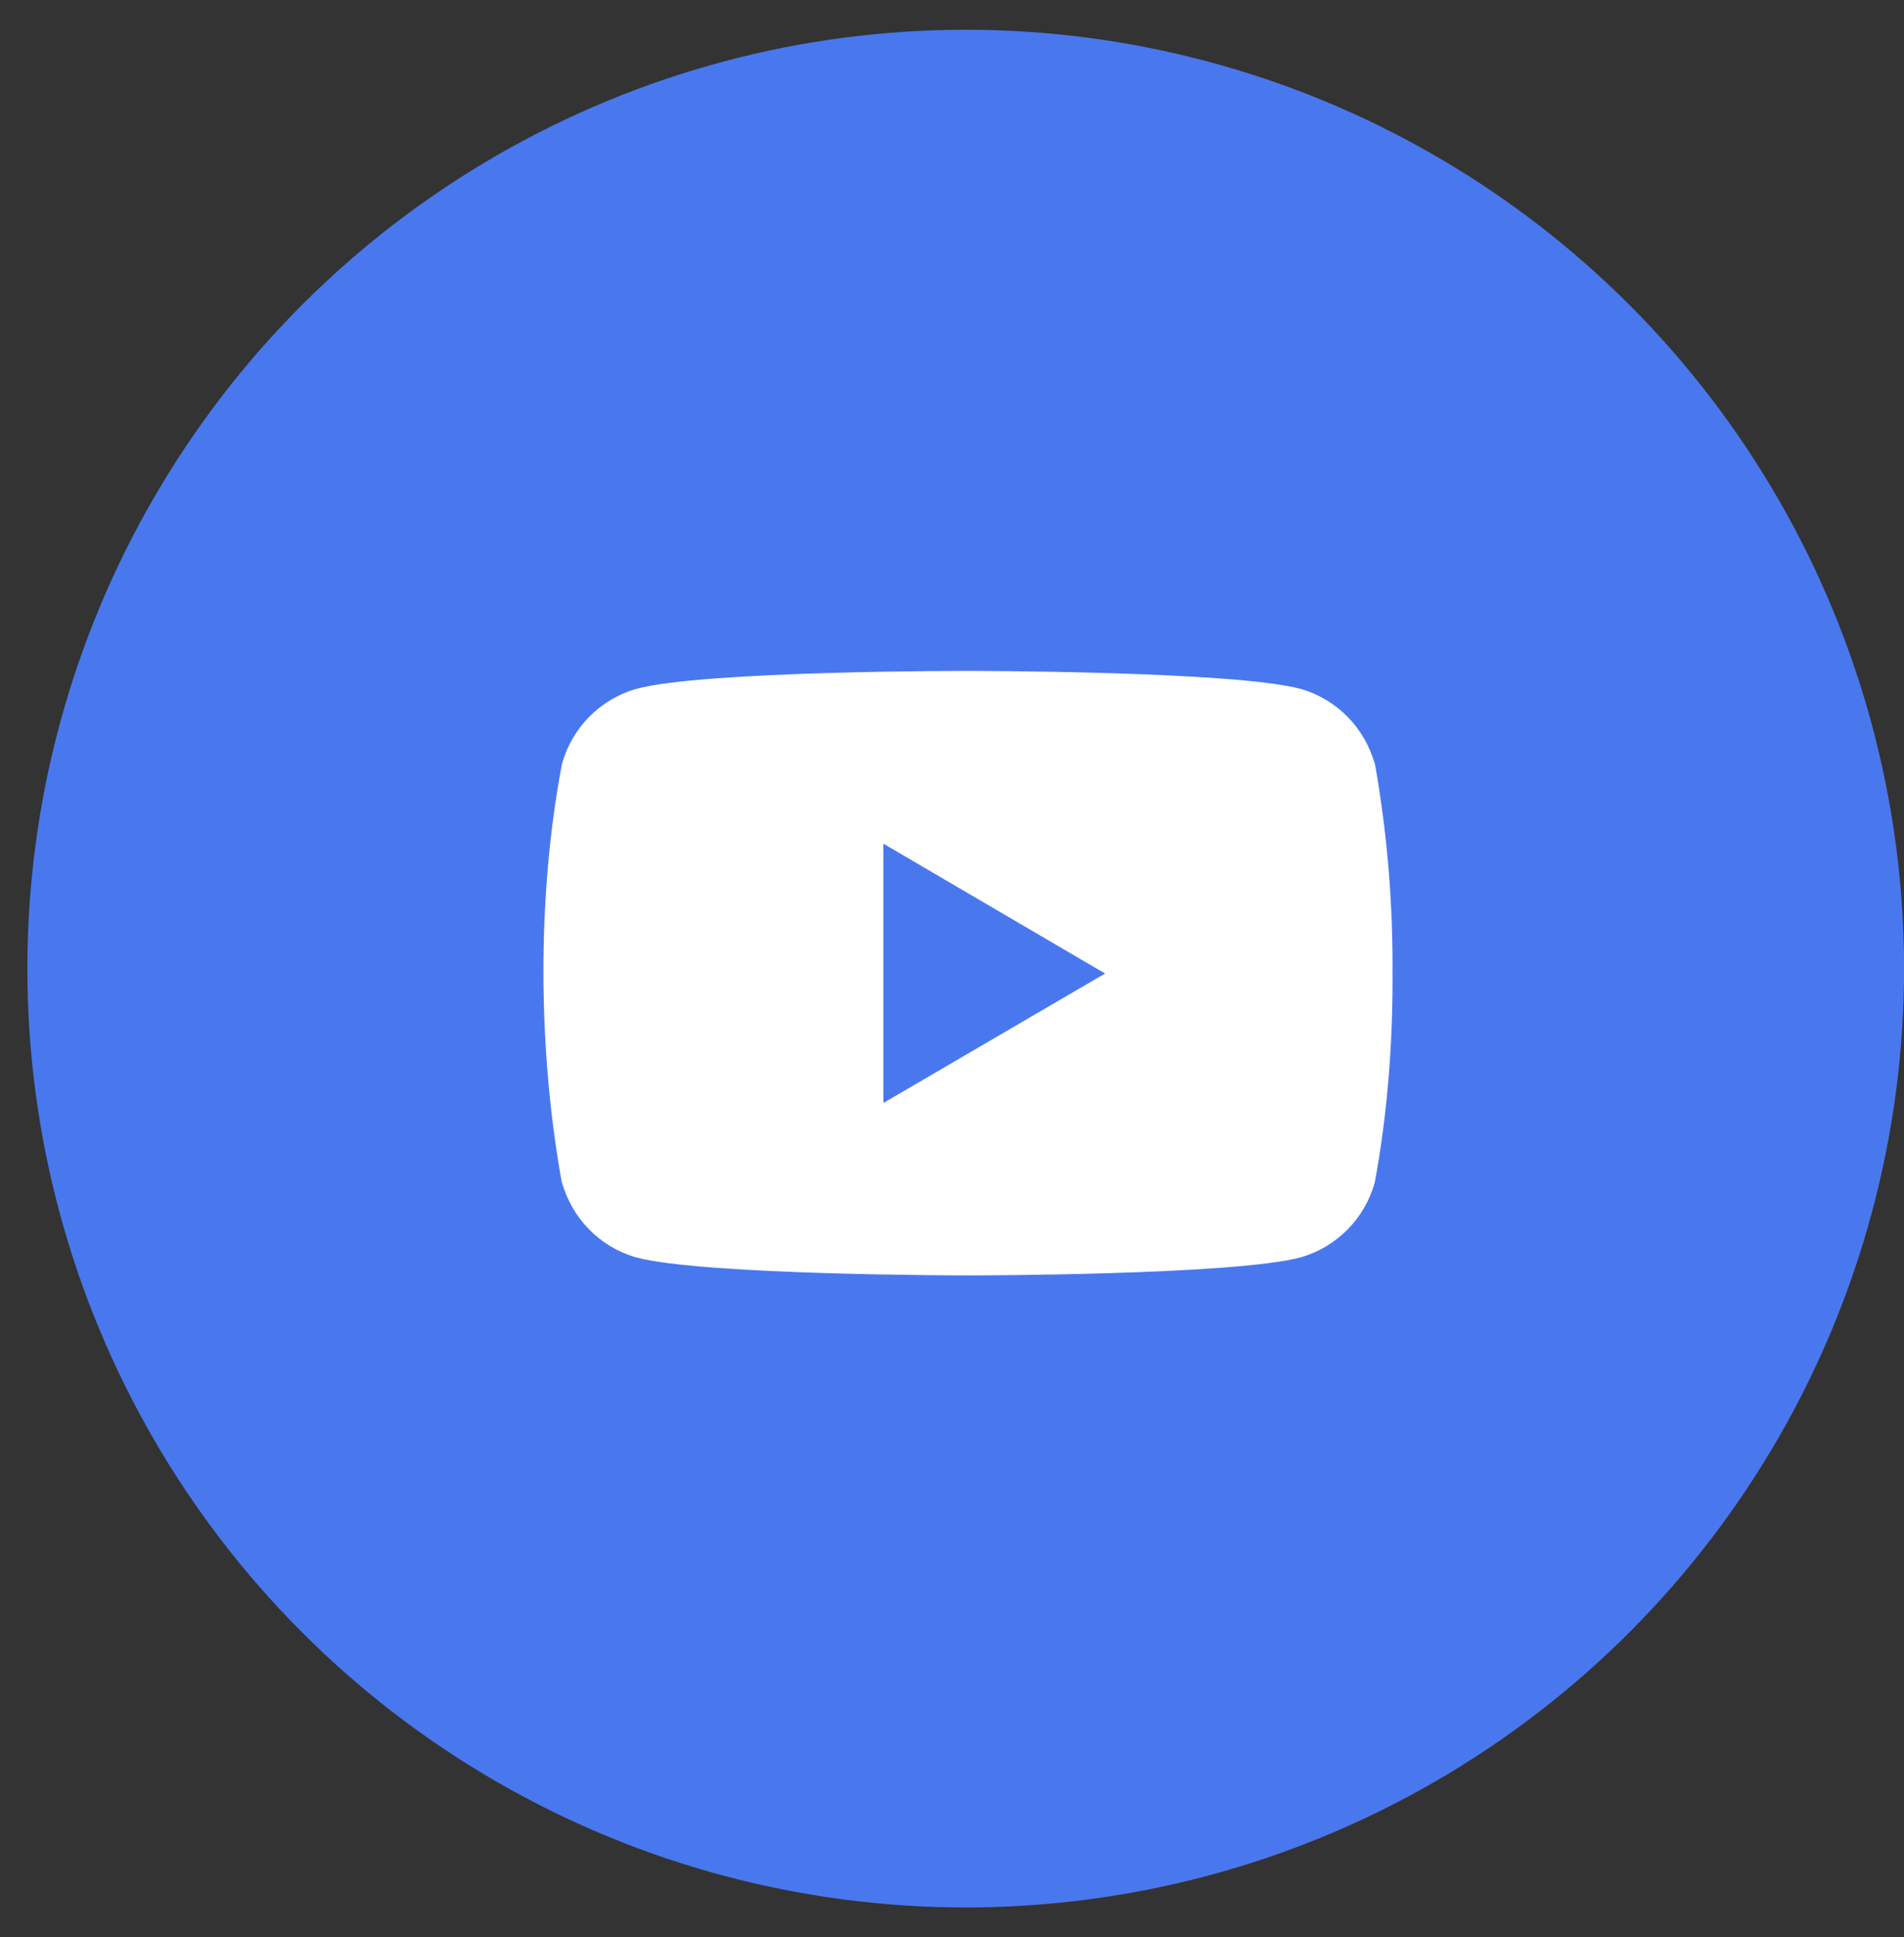
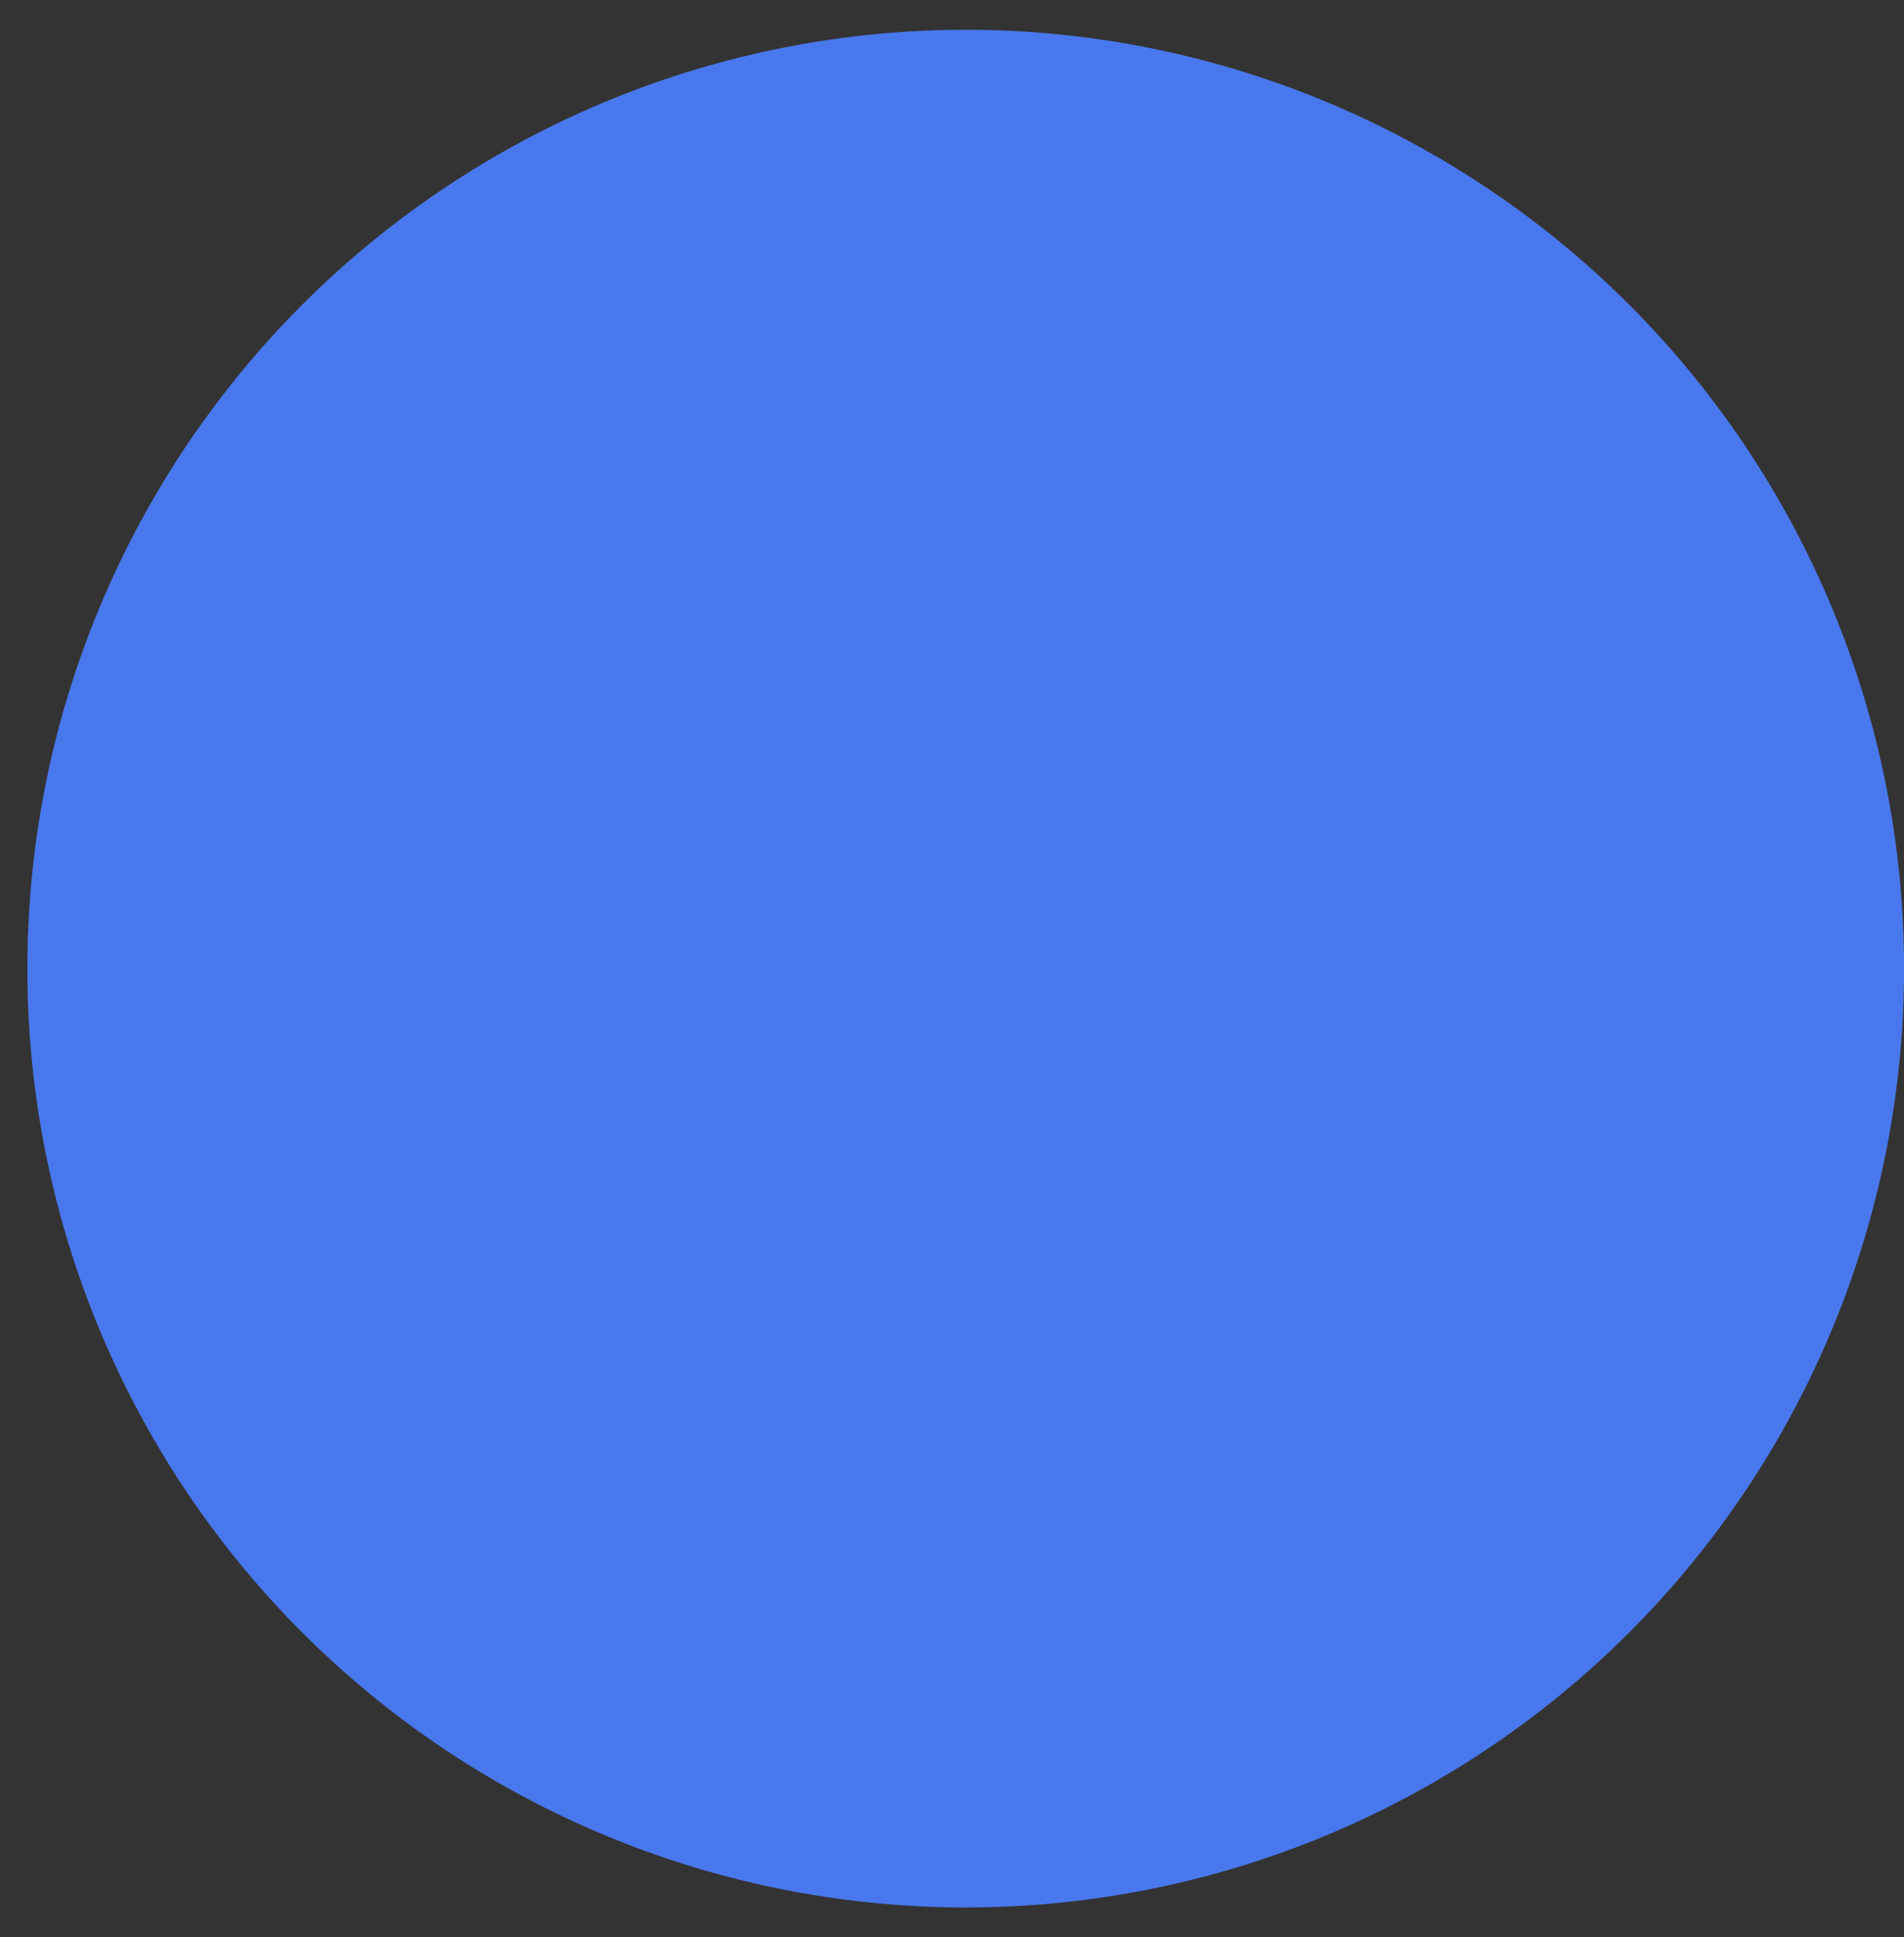
<svg xmlns="http://www.w3.org/2000/svg" width="59" height="60" viewBox="0 0 59 60" fill="none">
  <rect x="0" y="0" width="59" height="60" fill="#333333" stroke="none" />
  <circle cx="29.925" cy="29.999" r="29.077" fill="#4978EE" />
-   <path d="M42.569 23.454L42.602 23.67C42.452 23.121 42.165 22.619 41.769 22.212C41.372 21.805 40.879 21.506 40.335 21.344L40.312 21.339C38.261 20.779 30.007 20.779 30.007 20.779C30.007 20.779 21.773 20.768 19.701 21.339C19.157 21.497 18.662 21.792 18.262 22.196C17.863 22.6 17.572 23.099 17.418 23.647L17.412 23.67C16.646 27.691 16.641 32.522 17.446 36.827L17.412 36.609C17.562 37.158 17.849 37.66 18.246 38.067C18.643 38.474 19.136 38.773 19.68 38.935L19.703 38.94C21.752 39.501 30.008 39.501 30.008 39.501C30.008 39.501 38.24 39.501 40.313 38.94C40.858 38.782 41.353 38.487 41.753 38.084C42.153 37.68 42.444 37.18 42.598 36.632L42.603 36.609C42.952 34.739 43.151 32.587 43.151 30.389L43.15 30.146L43.151 29.892C43.151 27.693 42.952 25.541 42.569 23.454ZM27.373 34.161V26.129L34.243 30.151L27.373 34.161Z" fill="white" />
</svg>